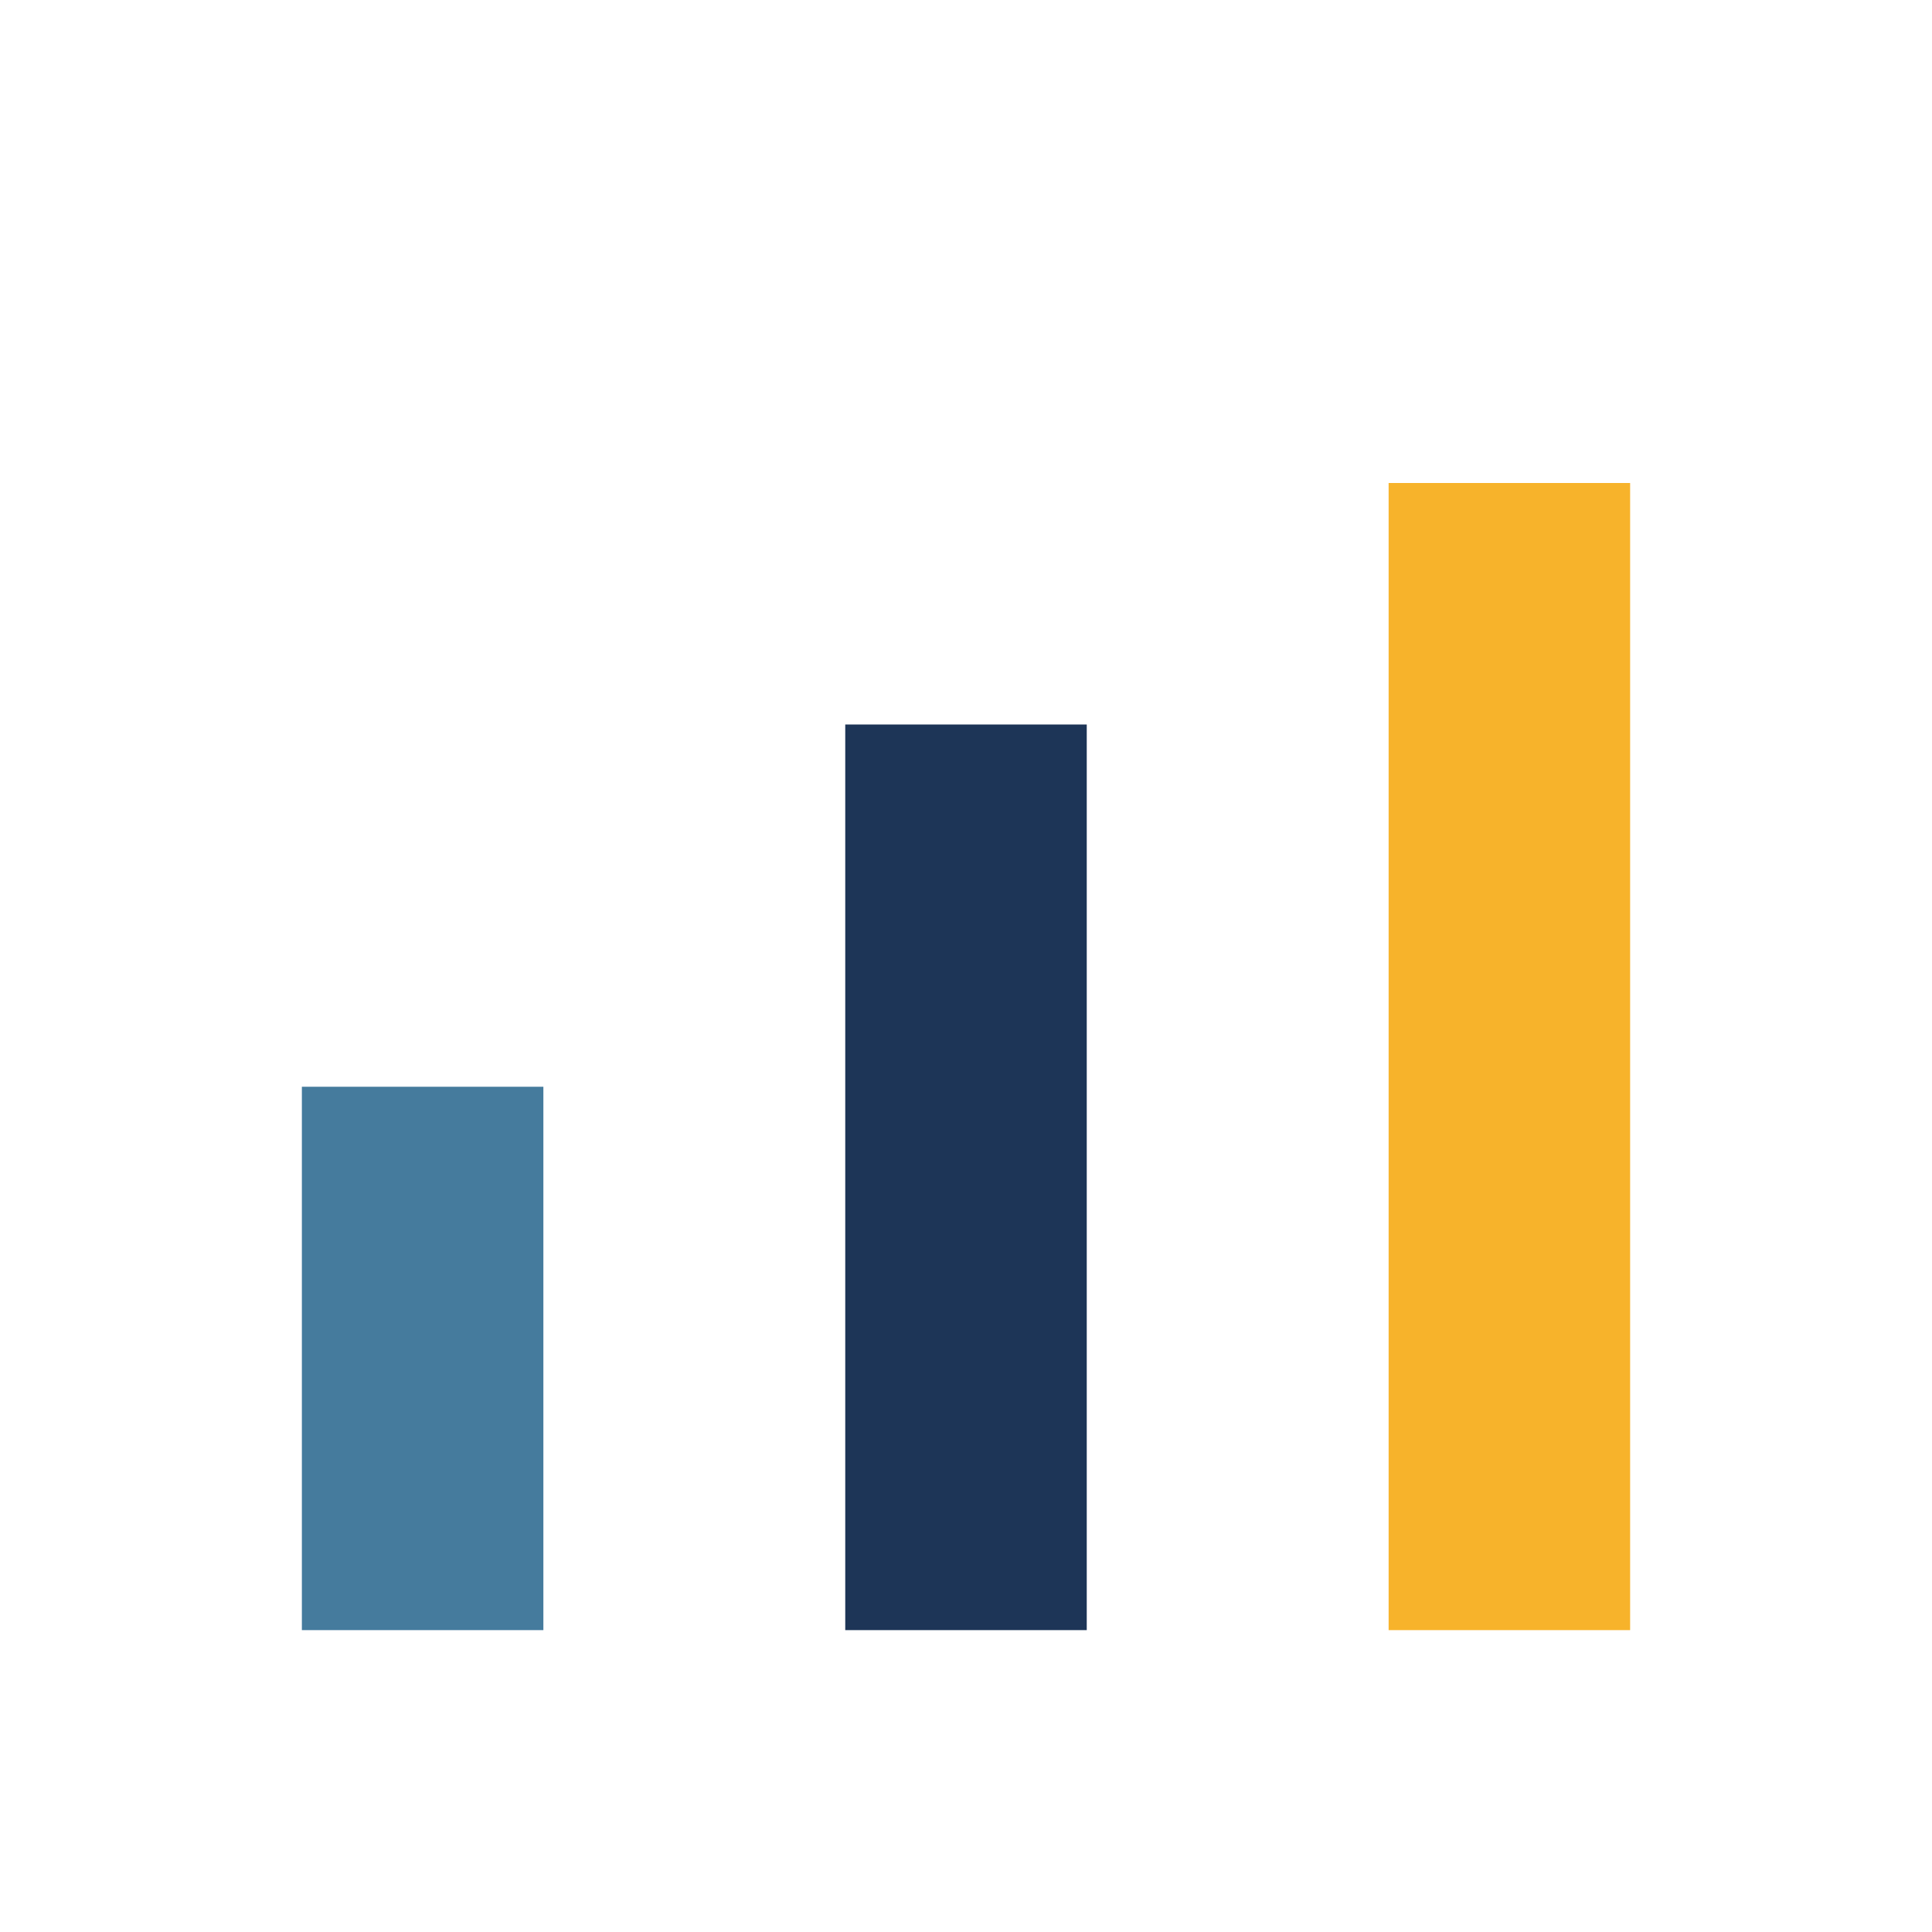
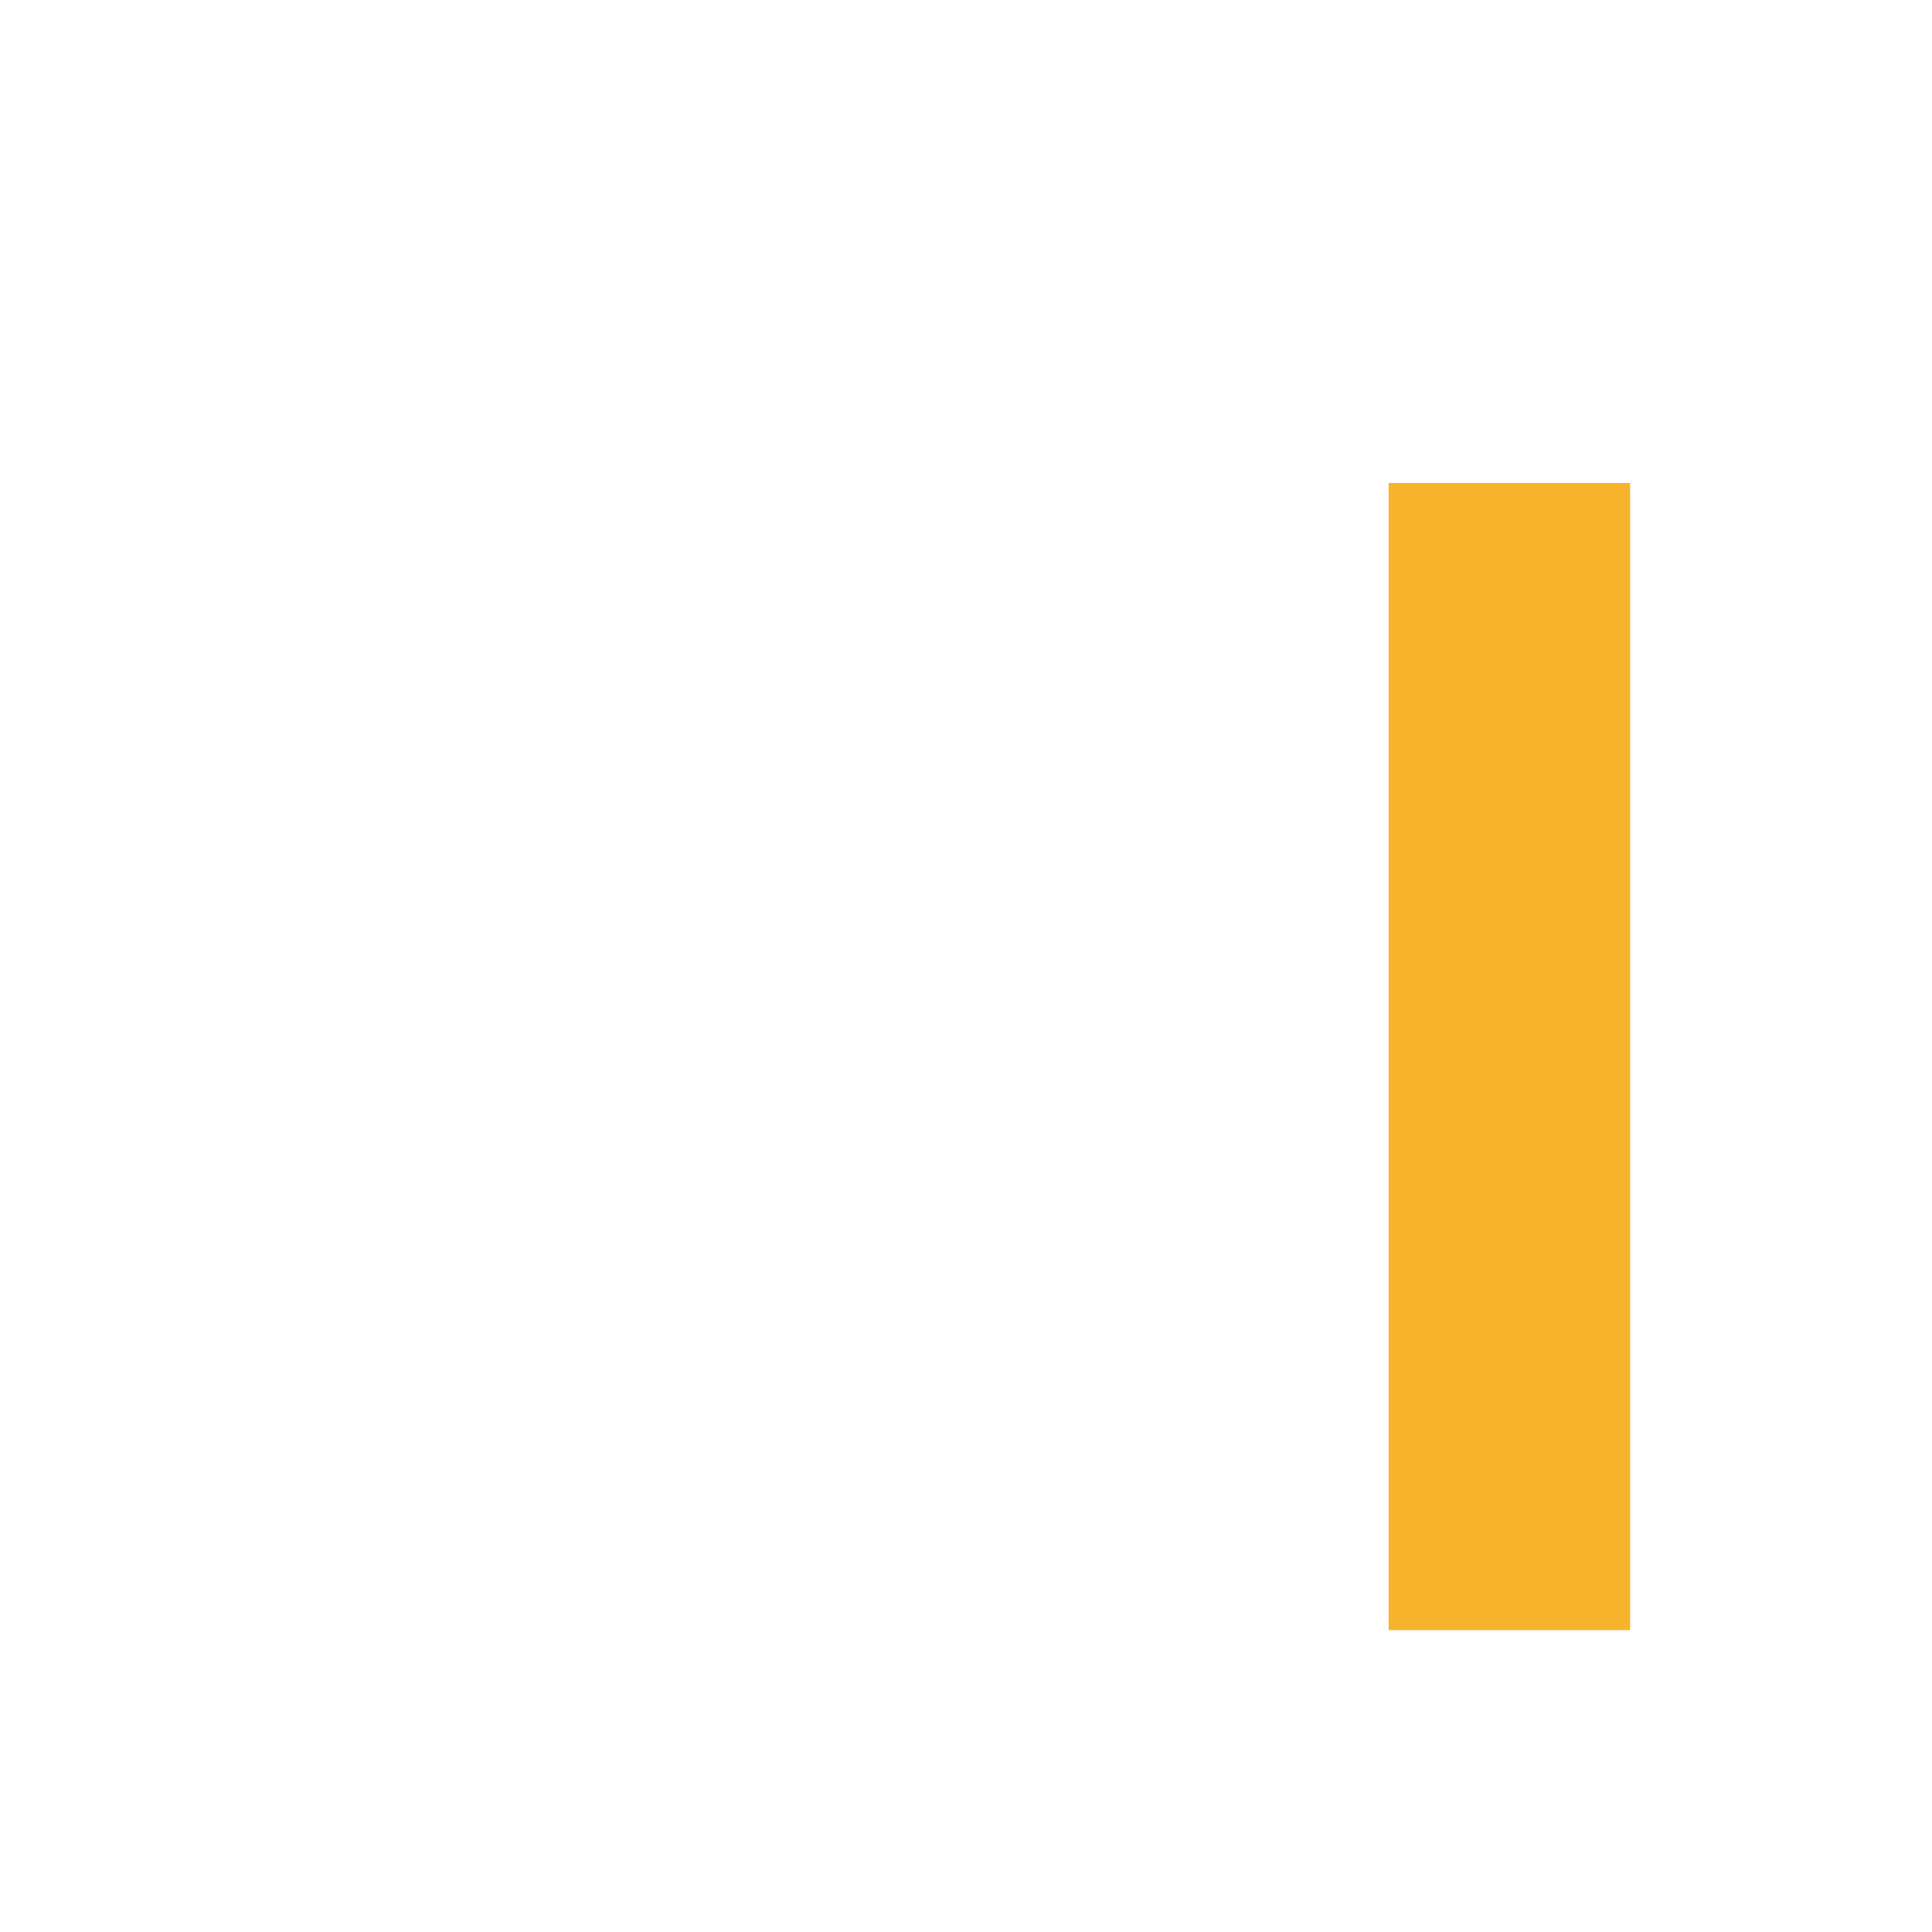
<svg xmlns="http://www.w3.org/2000/svg" width="32" height="32" viewBox="0 0 32 32">
-   <rect x="5" y="18" width="4" height="9" fill="#457B9D" />
-   <rect x="14" y="12" width="4" height="15" fill="#1D3557" />
  <rect x="23" y="8" width="4" height="19" fill="#F7B32B" />
</svg>